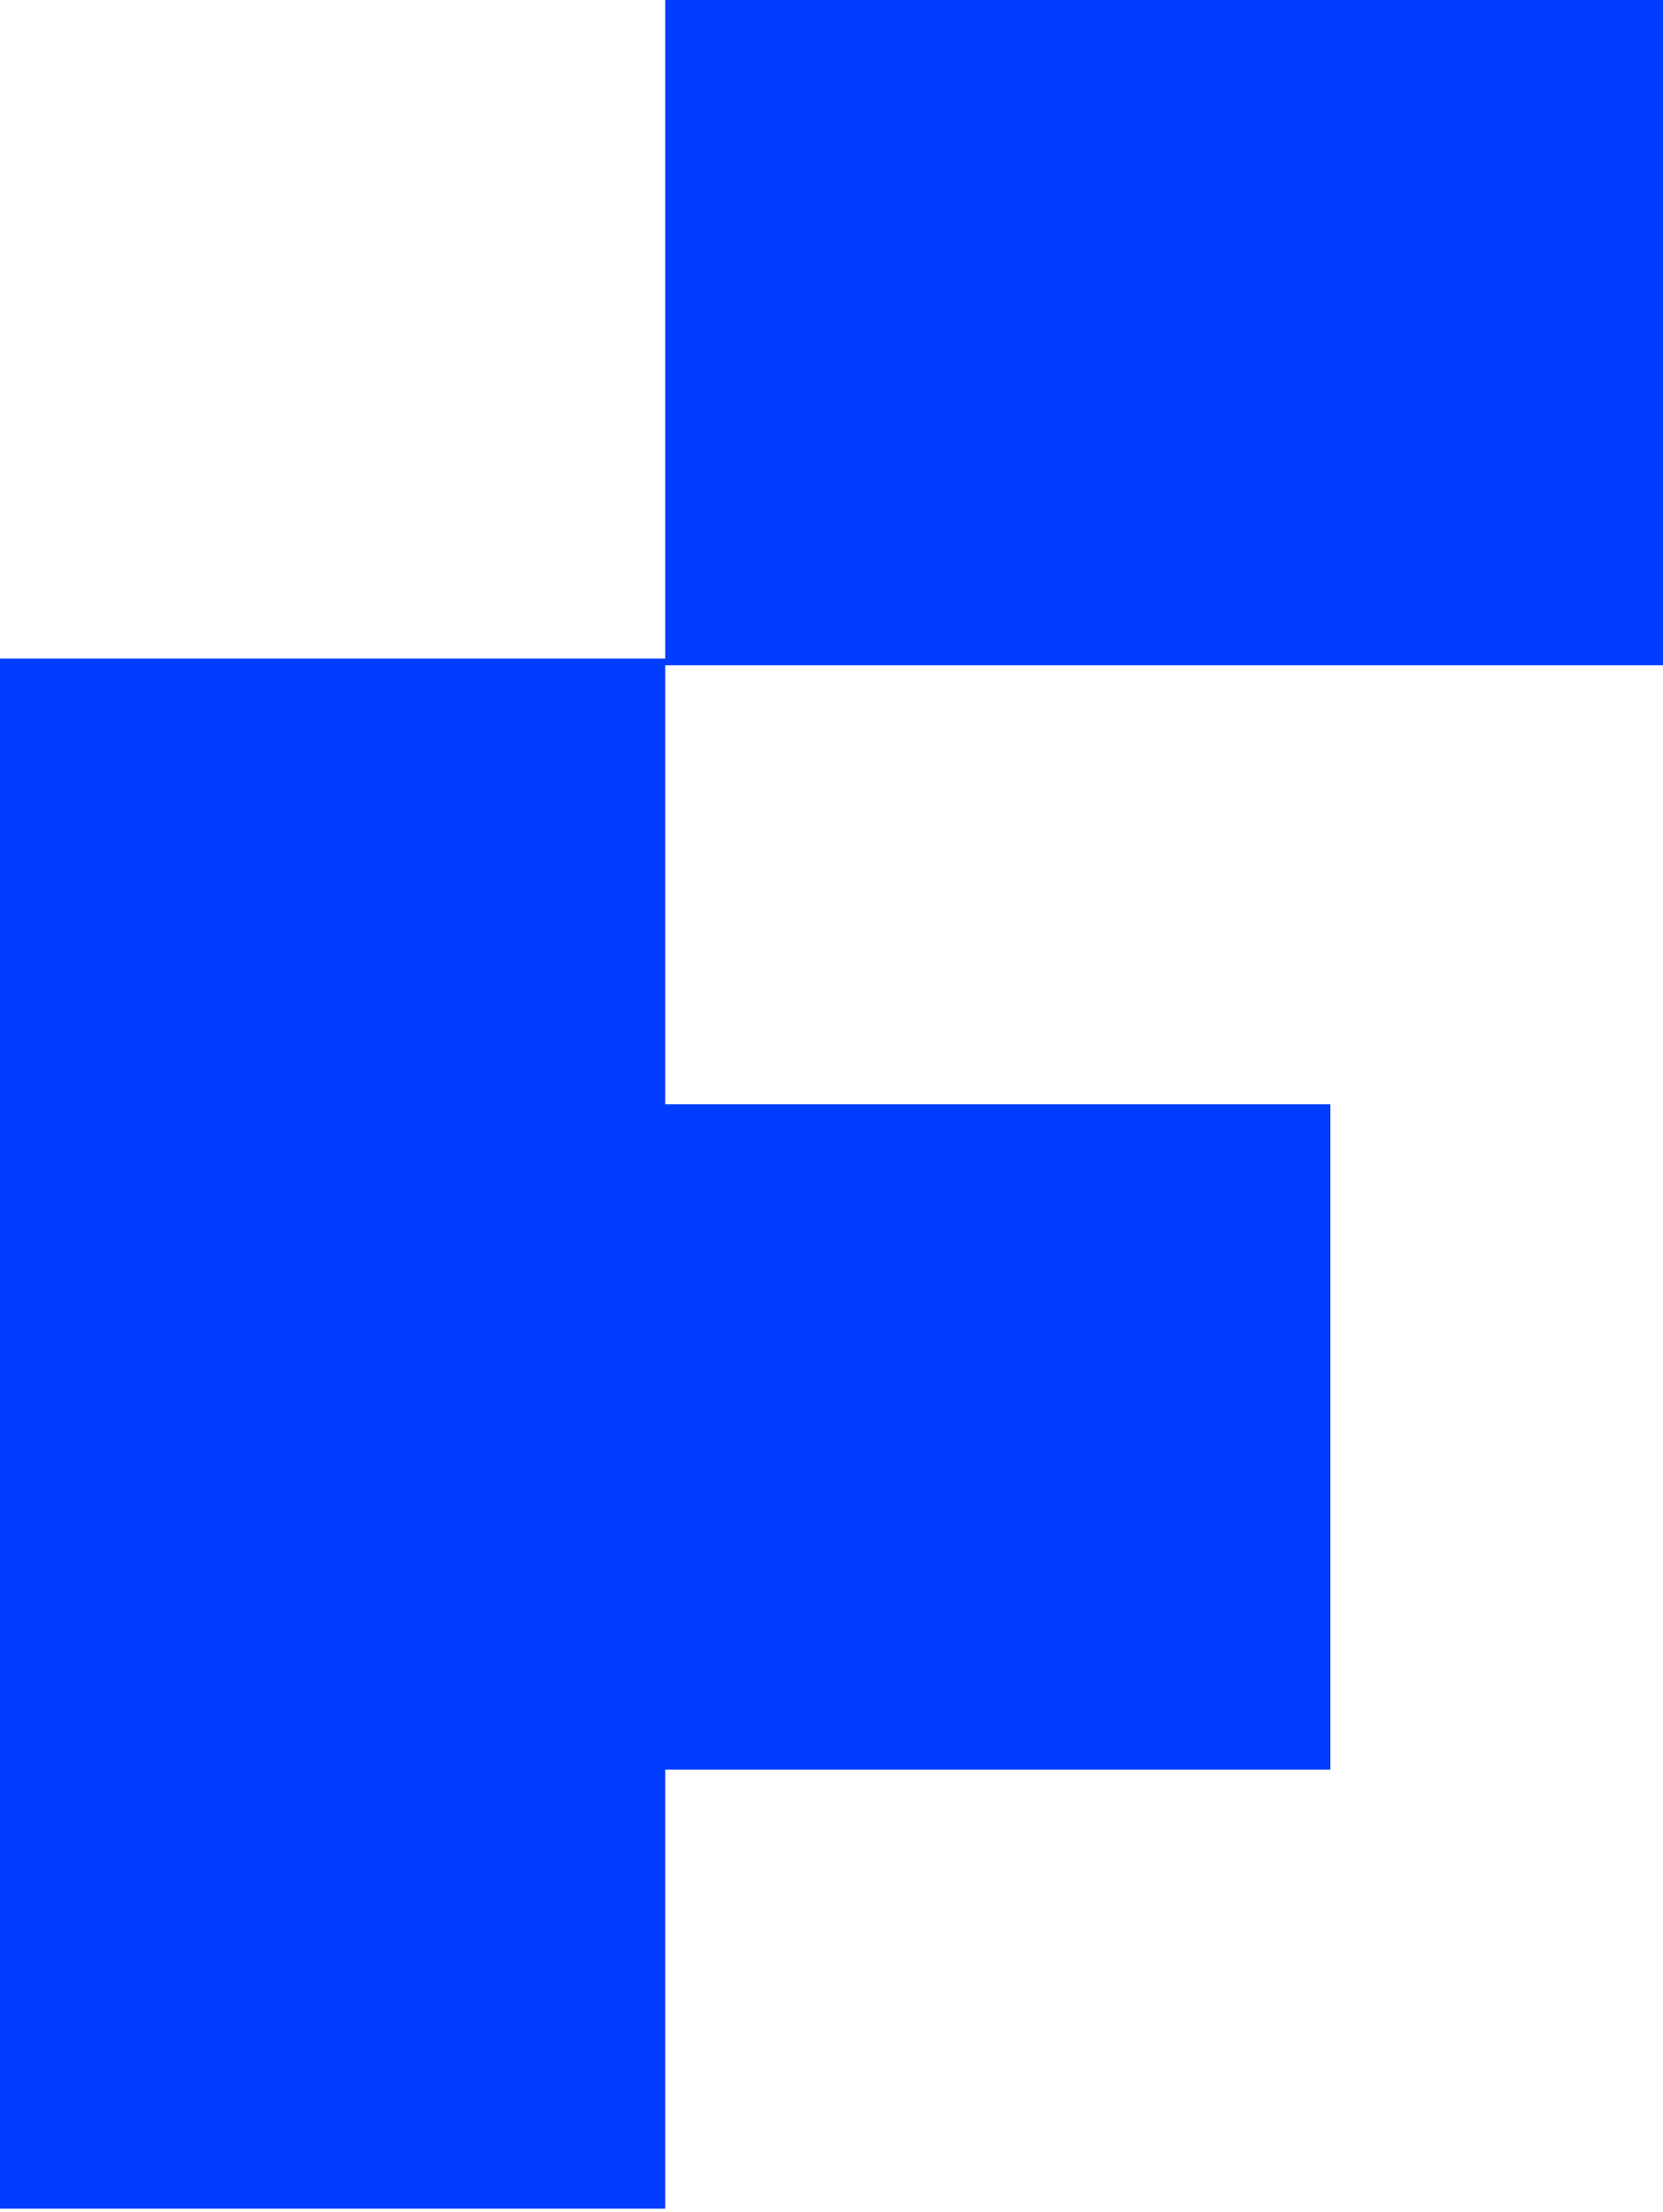
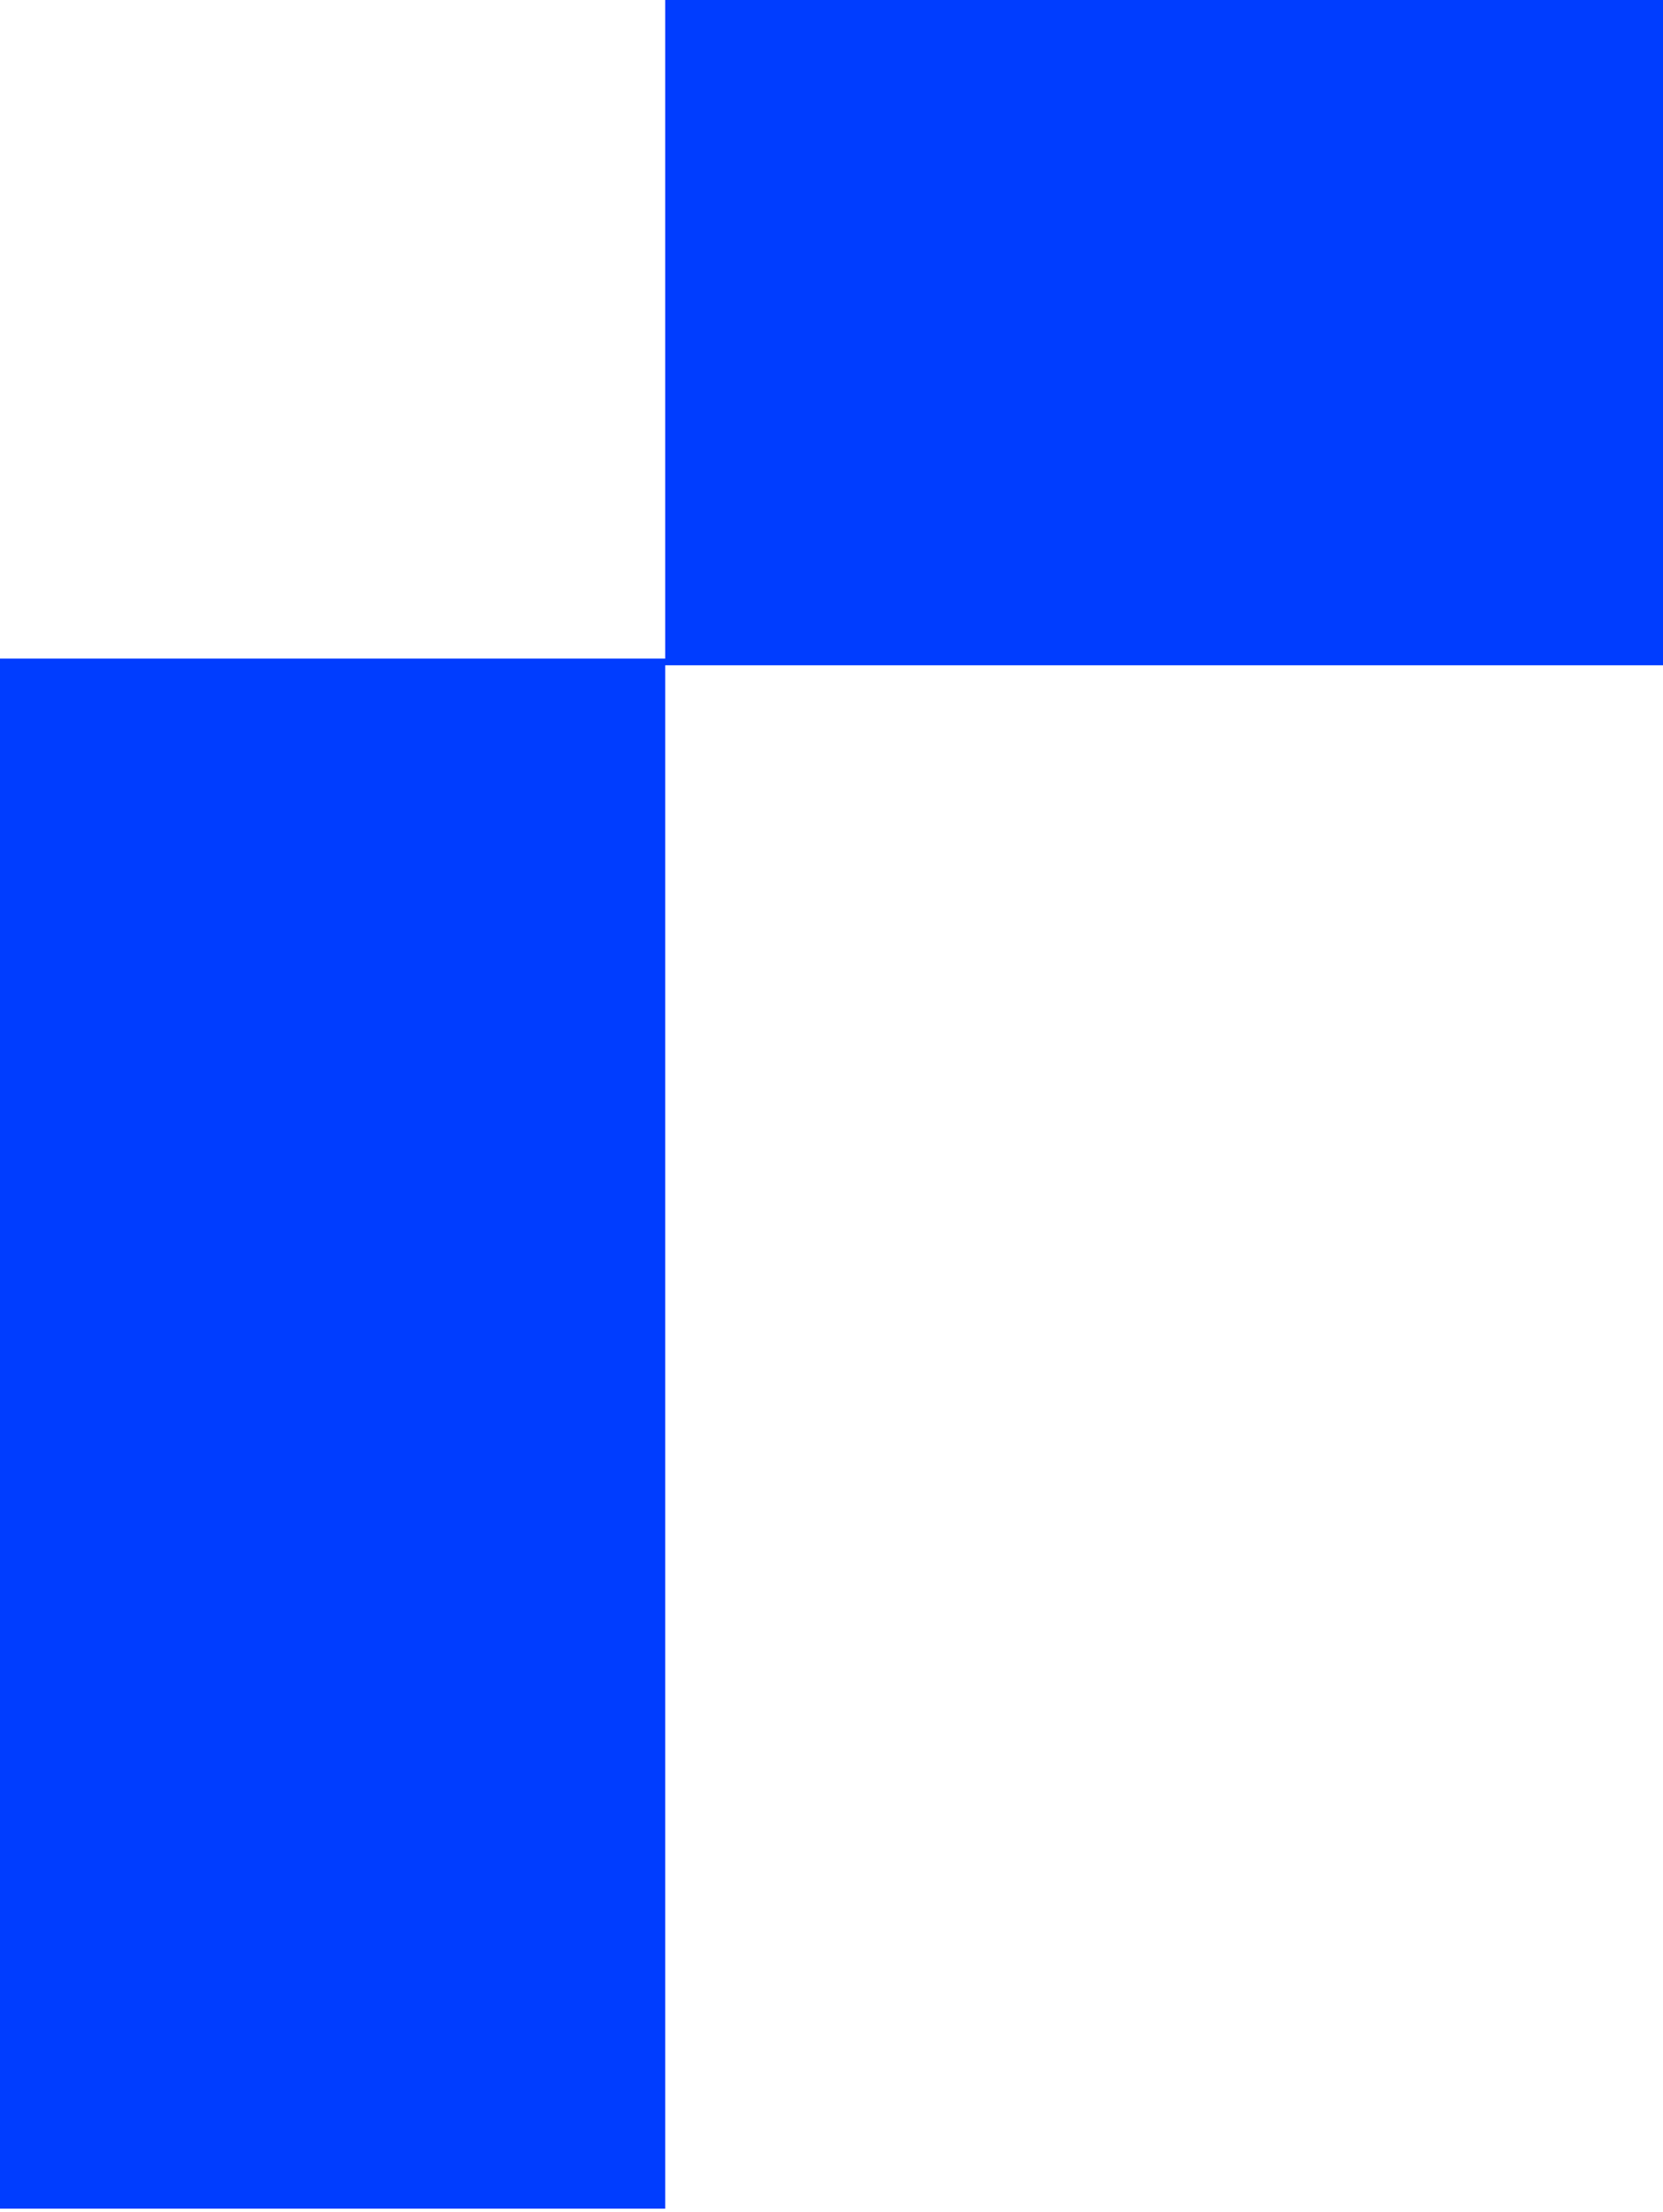
<svg xmlns="http://www.w3.org/2000/svg" width="100" height="133" viewBox="0 0 100 133" fill="none">
-   <path fill-rule="evenodd" clip-rule="evenodd" d="M100 0H40V39.6H0V132.8H40V106.4H80V66.4H40V40H100V0Z" fill="#003DFF" />
+   <path fill-rule="evenodd" clip-rule="evenodd" d="M100 0H40V39.6H0V132.8H40V106.4H80H40V40H100V0Z" fill="#003DFF" />
</svg>